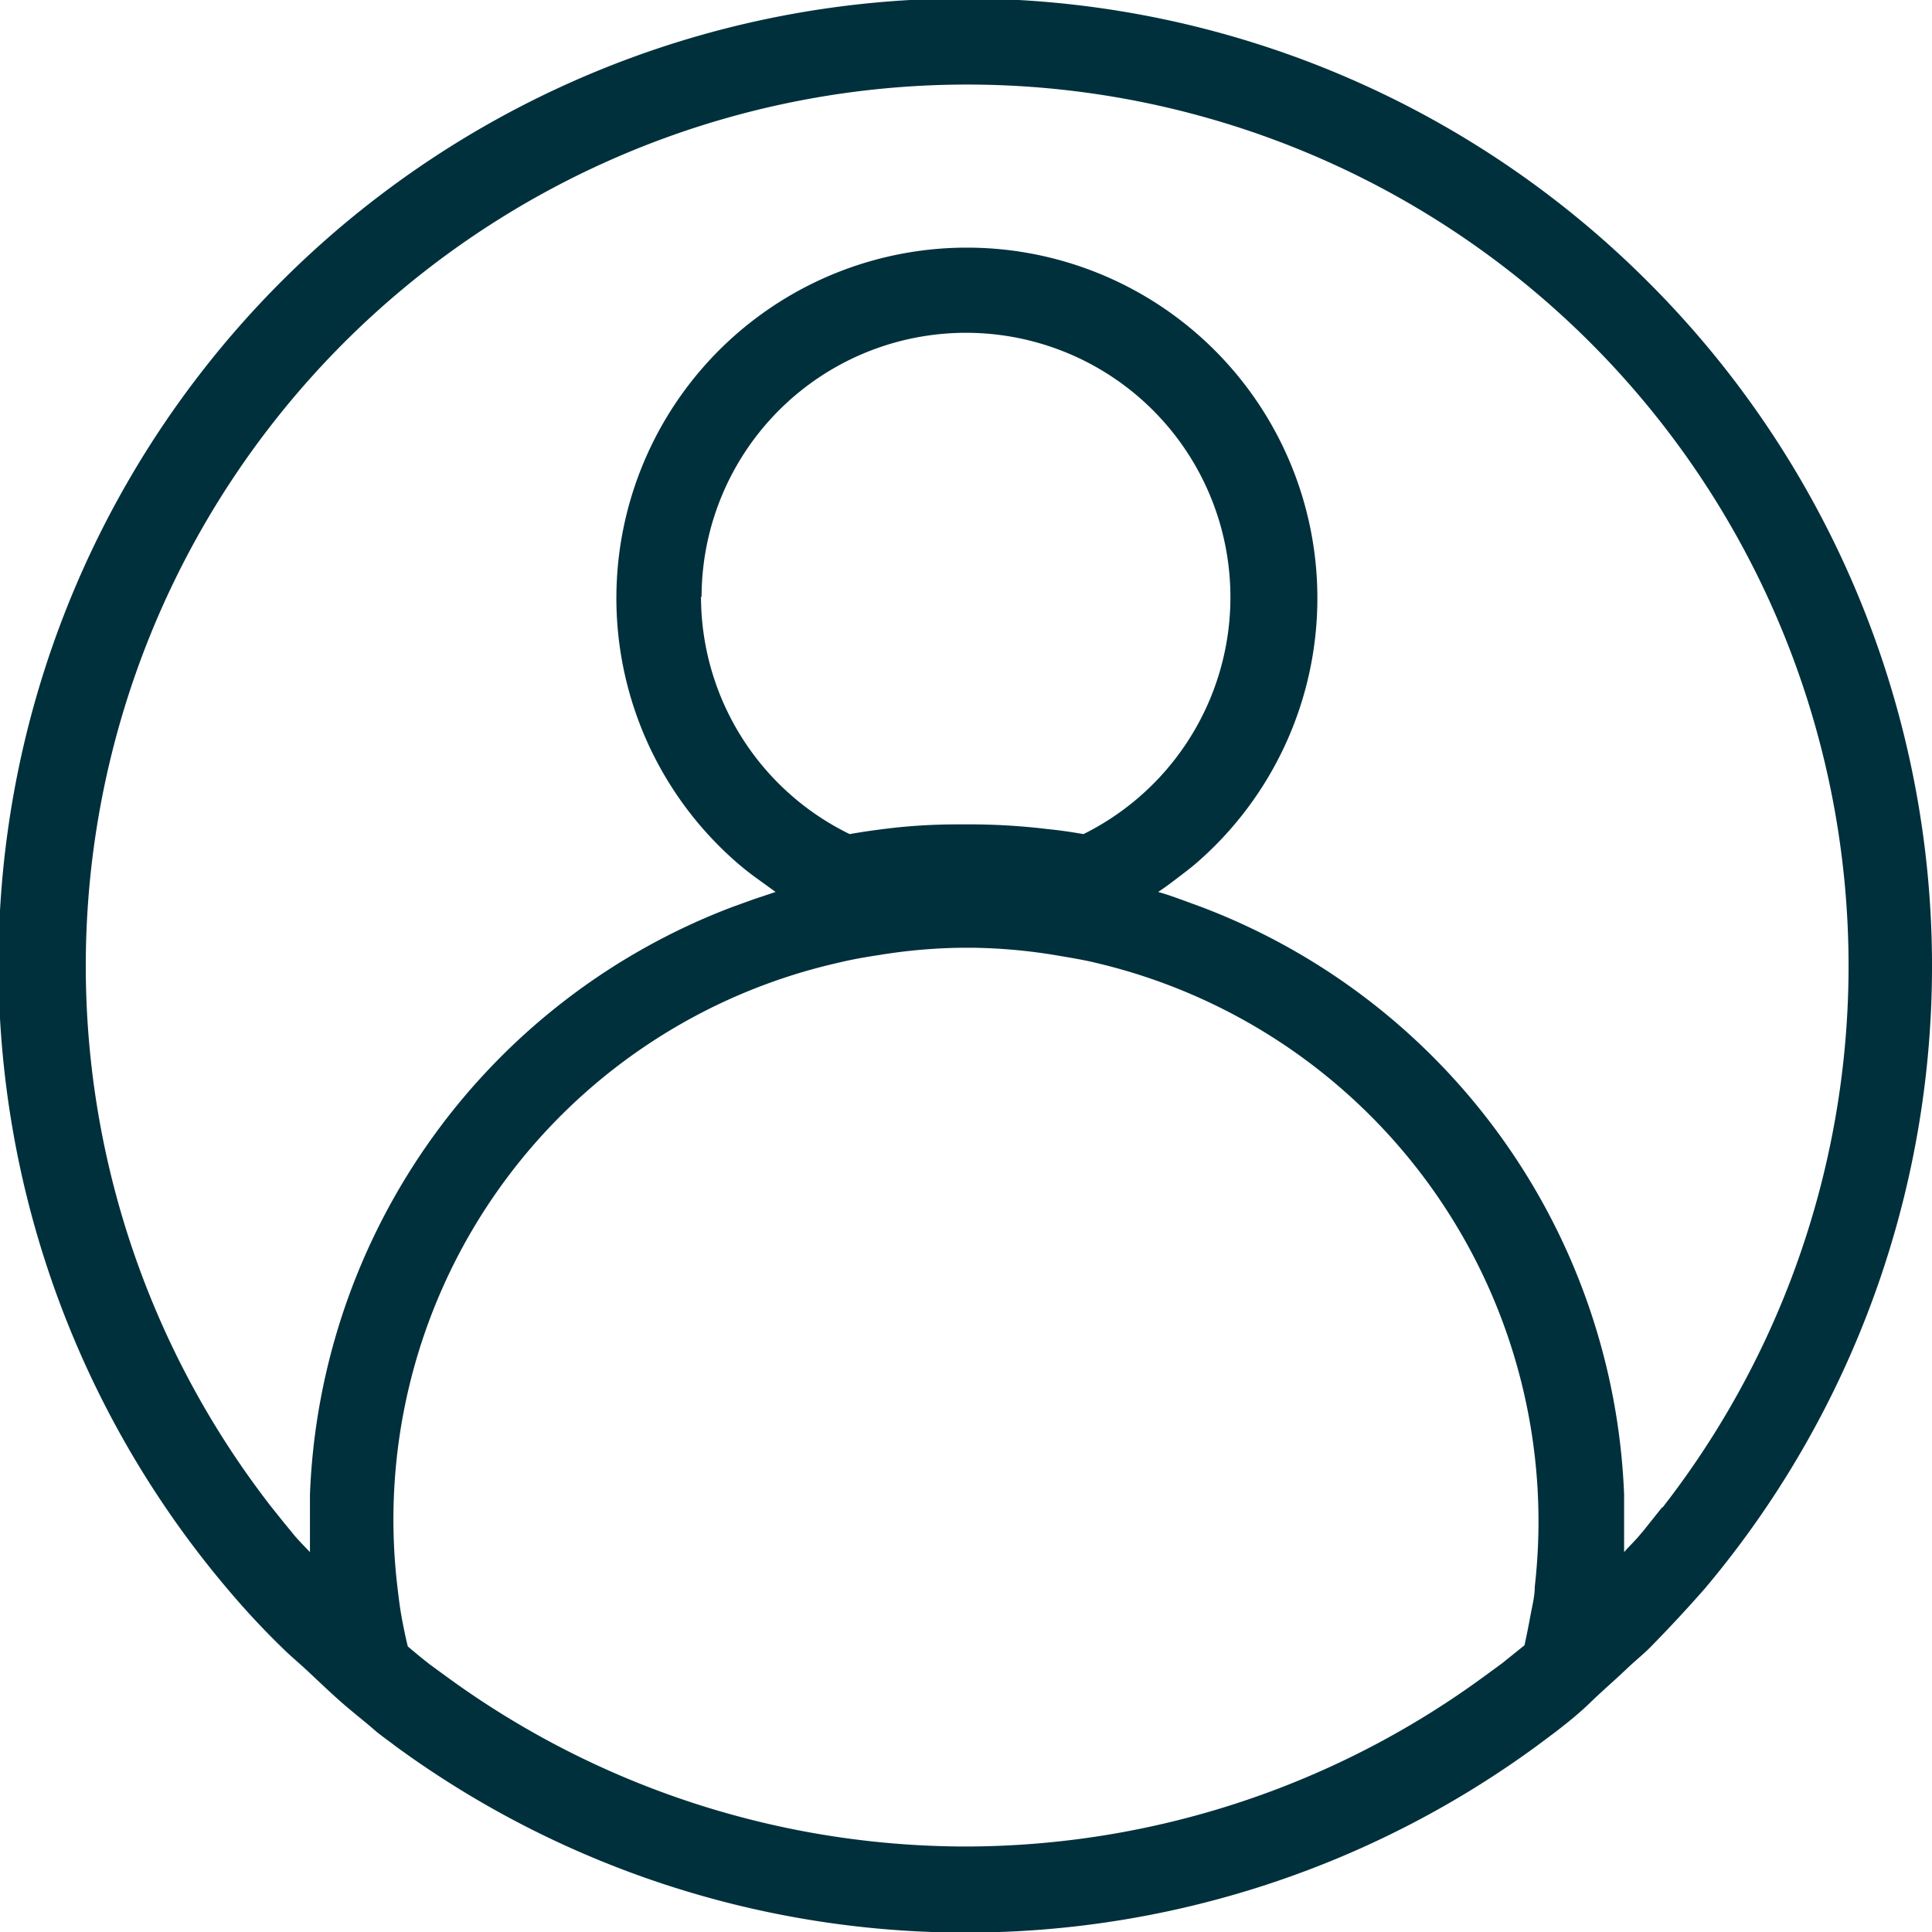
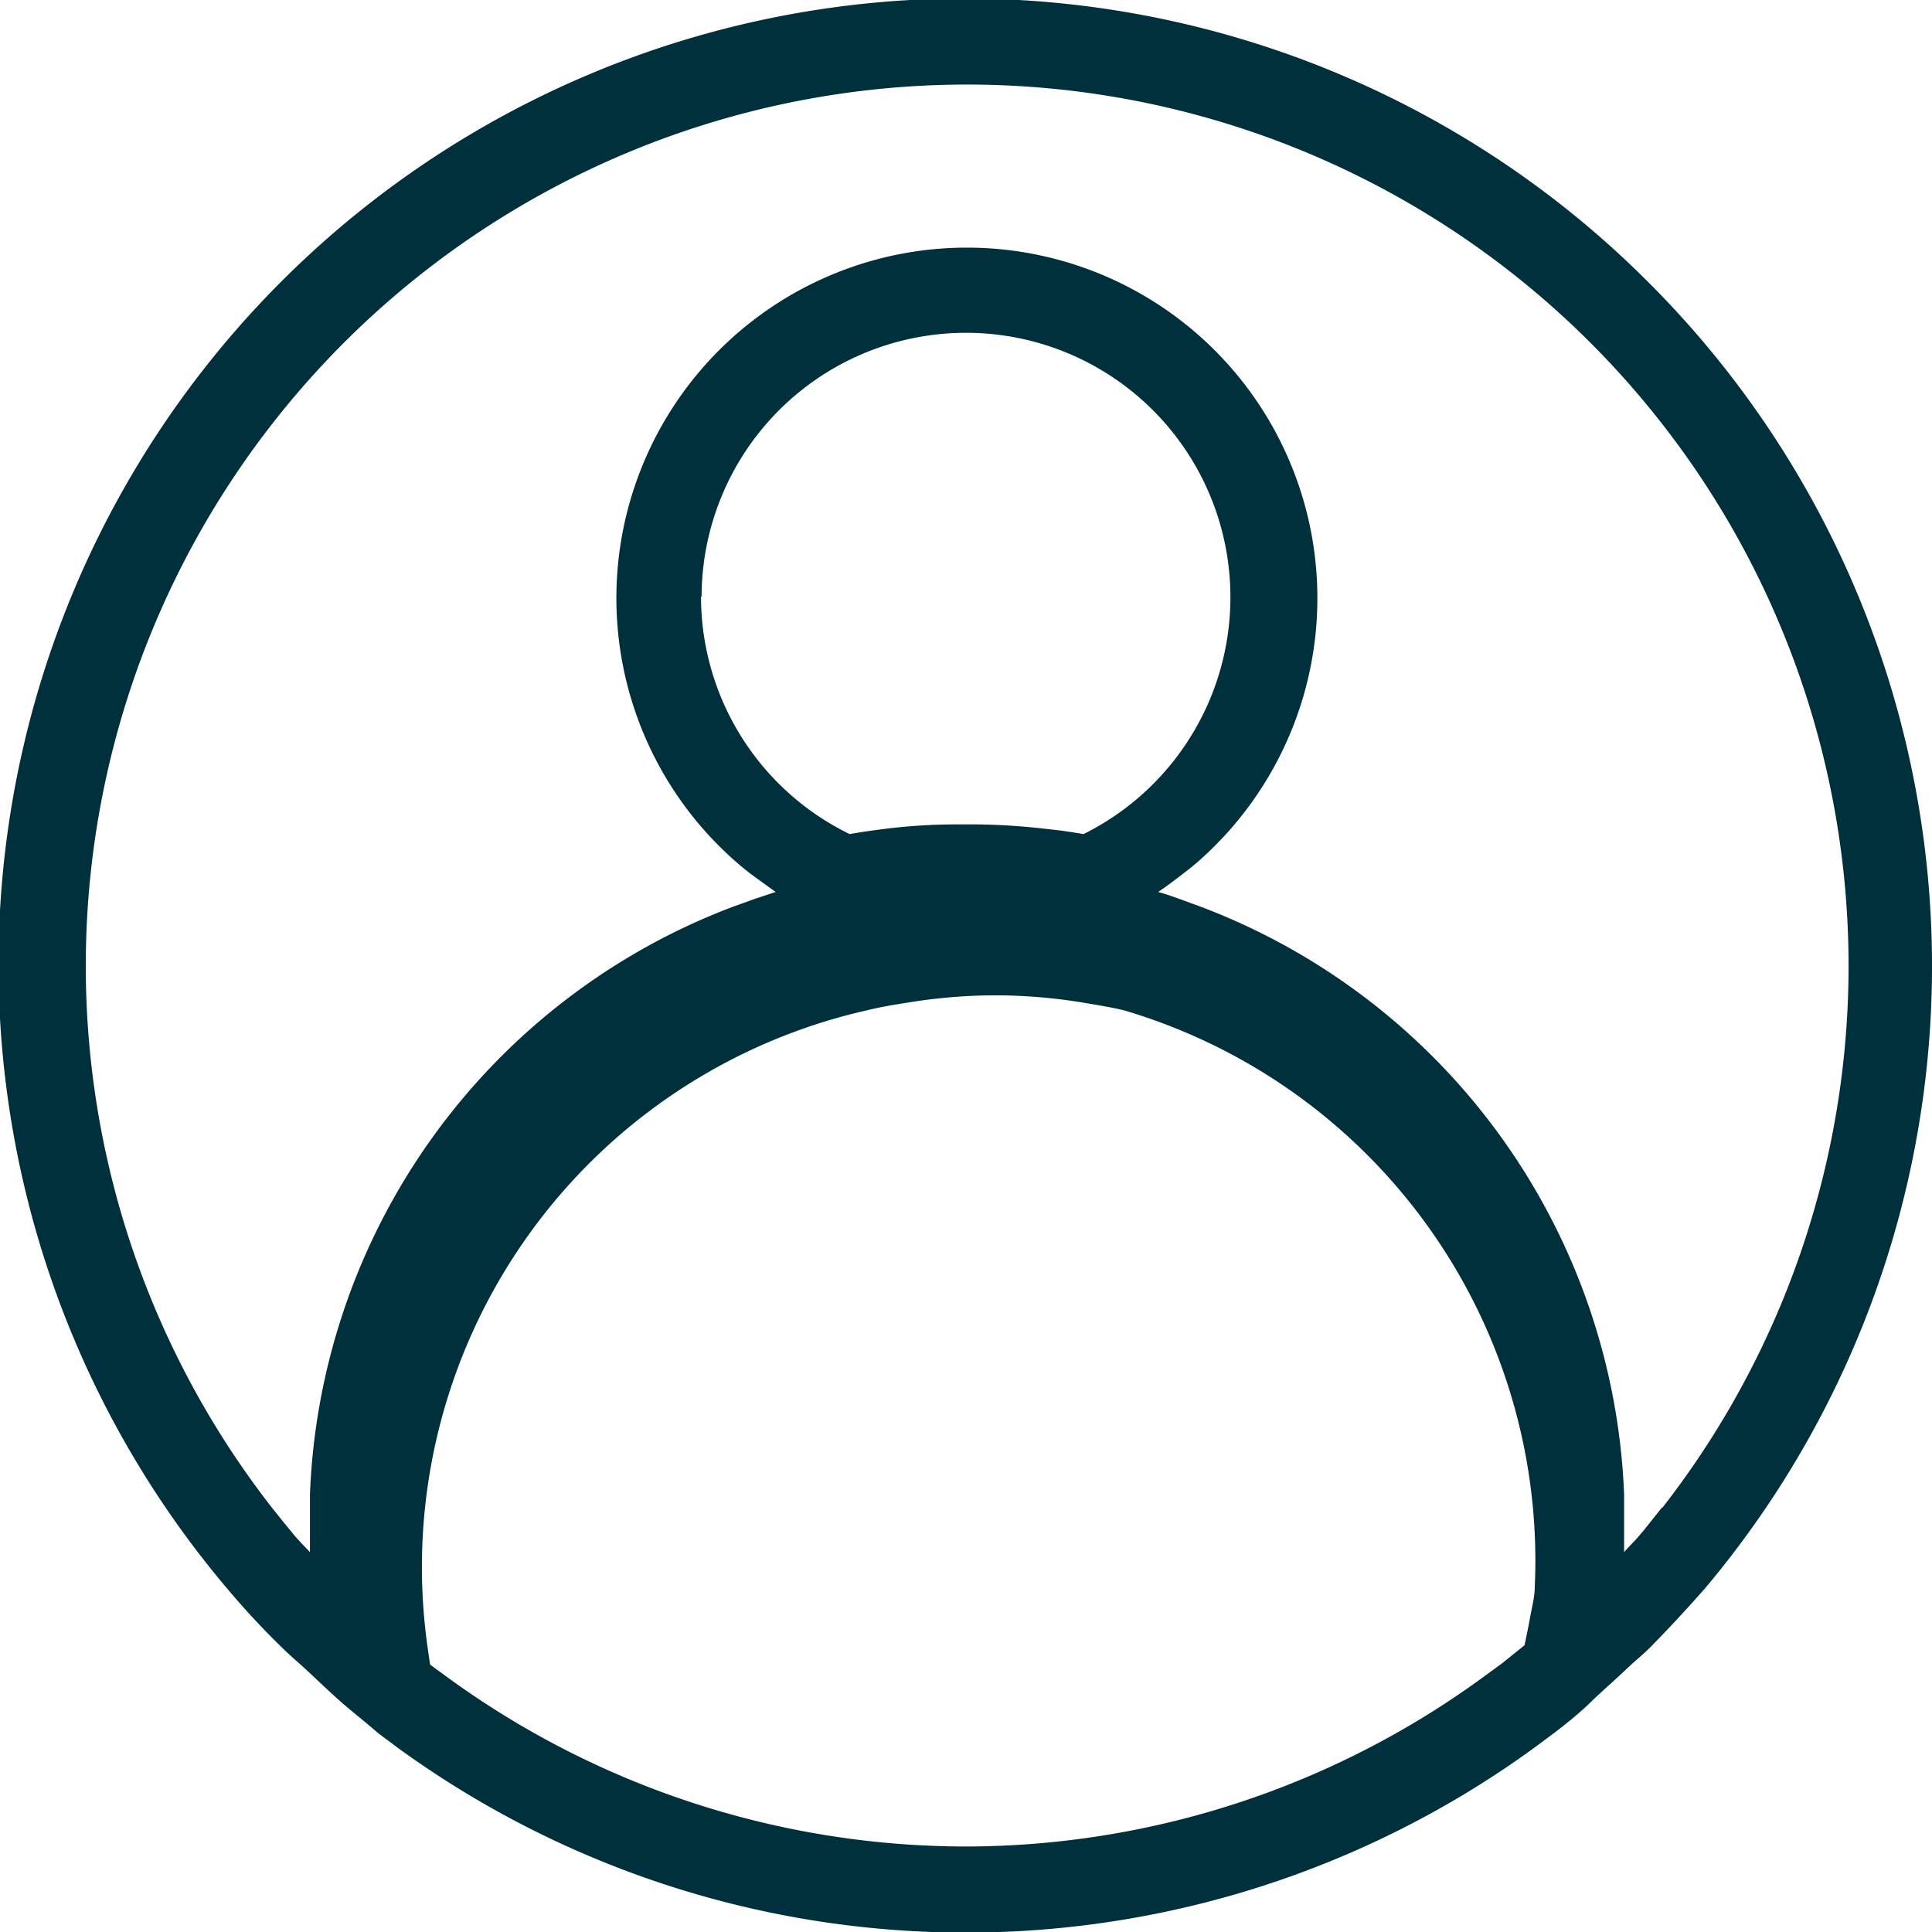
<svg xmlns="http://www.w3.org/2000/svg" viewBox="0 0 65.76 65.76">
  <defs>
    <style>.cls-1{fill:#00303c;}</style>
  </defs>
  <g id="Layer_2" data-name="Layer 2">
    <g id="Layer_1-2" data-name="Layer 1">
-       <path class="cls-1" d="M56.13,9.63A32.88,32.88,0,0,0,7.74,54.08c.59.7,1.21,1.37,1.86,2,.26.26.55.5.82.75s.79.75,1.2,1.11.78.64,1.19,1c.21.17.44.33.66.5a32.88,32.88,0,0,0,38.82,0l.67-.5c.4-.31.8-.63,1.18-1s.81-.74,1.2-1.11.56-.49.82-.75c.65-.66,1.27-1.33,1.86-2A32.89,32.89,0,0,0,56.13,9.63ZM32.88,62.85a30,30,0,0,1-17.61-5.73l-.63-.46c-.26-.2-.51-.41-.76-.62-.08-.33-.15-.67-.21-1s-.1-.66-.14-1a19.43,19.43,0,0,1,15-21.27c.45-.11.91-.19,1.37-.26a18.84,18.84,0,0,1,2.73-.25h.56a18.84,18.84,0,0,1,2.73.25c.46.08.92.15,1.37.26A19.53,19.53,0,0,1,52.24,54c0,.34-.09.67-.15,1s-.13.68-.2,1l-.77.62-.63.46A29.91,29.91,0,0,1,32.88,62.85Zm-9-42.54a9,9,0,1,1,13,8.08c-.41-.07-.81-.13-1.22-.17a22.25,22.25,0,0,0-2.46-.16h-.63q-1.23,0-2.43.15c-.41.05-.82.11-1.22.18A9,9,0,0,1,23.86,20.31Zm32.69,31-.63.79-.12.14c-.17.21-.37.39-.54.59,0-.32,0-.65,0-1v-.07c0-.3,0-.59,0-.89a22.32,22.32,0,0,0-14.39-20l-.71-.26c-.25-.09-.5-.18-.76-.25.23-.15.44-.31.65-.47s.41-.31.6-.47a11.93,11.93,0,1,0-15.52,0c.19.16.39.32.6.47l.65.47-.75.25-.72.26a22.3,22.3,0,0,0-14.38,20c0,.3,0,.59,0,.89,0,0,0,0,0,.07,0,.32,0,.65,0,1-.18-.19-.37-.38-.54-.58l-.12-.15c-.22-.26-.43-.53-.64-.79a30,30,0,1,1,47.34,0Z" />
+       <path class="cls-1" d="M56.13,9.63A32.88,32.88,0,0,0,7.74,54.08c.59.7,1.21,1.37,1.86,2,.26.26.55.5.82.75s.79.75,1.2,1.11.78.64,1.19,1c.21.17.44.33.66.5a32.88,32.88,0,0,0,38.82,0l.67-.5c.4-.31.8-.63,1.18-1s.81-.74,1.2-1.11.56-.49.82-.75c.65-.66,1.27-1.33,1.86-2A32.89,32.89,0,0,0,56.13,9.63ZM32.88,62.85a30,30,0,0,1-17.61-5.73l-.63-.46s-.1-.66-.14-1a19.43,19.43,0,0,1,15-21.27c.45-.11.91-.19,1.37-.26a18.84,18.84,0,0,1,2.73-.25h.56a18.84,18.84,0,0,1,2.73.25c.46.08.92.15,1.37.26A19.53,19.53,0,0,1,52.24,54c0,.34-.09.67-.15,1s-.13.68-.2,1l-.77.62-.63.46A29.91,29.91,0,0,1,32.88,62.85Zm-9-42.54a9,9,0,1,1,13,8.08c-.41-.07-.81-.13-1.22-.17a22.25,22.25,0,0,0-2.46-.16h-.63q-1.23,0-2.43.15c-.41.05-.82.11-1.22.18A9,9,0,0,1,23.86,20.31Zm32.69,31-.63.79-.12.14c-.17.21-.37.39-.54.59,0-.32,0-.65,0-1v-.07c0-.3,0-.59,0-.89a22.32,22.32,0,0,0-14.39-20l-.71-.26c-.25-.09-.5-.18-.76-.25.23-.15.44-.31.65-.47s.41-.31.6-.47a11.93,11.93,0,1,0-15.52,0c.19.16.39.32.6.47l.65.47-.75.25-.72.26a22.3,22.3,0,0,0-14.38,20c0,.3,0,.59,0,.89,0,0,0,0,0,.07,0,.32,0,.65,0,1-.18-.19-.37-.38-.54-.58l-.12-.15c-.22-.26-.43-.53-.64-.79a30,30,0,1,1,47.34,0Z" />
    </g>
  </g>
</svg>